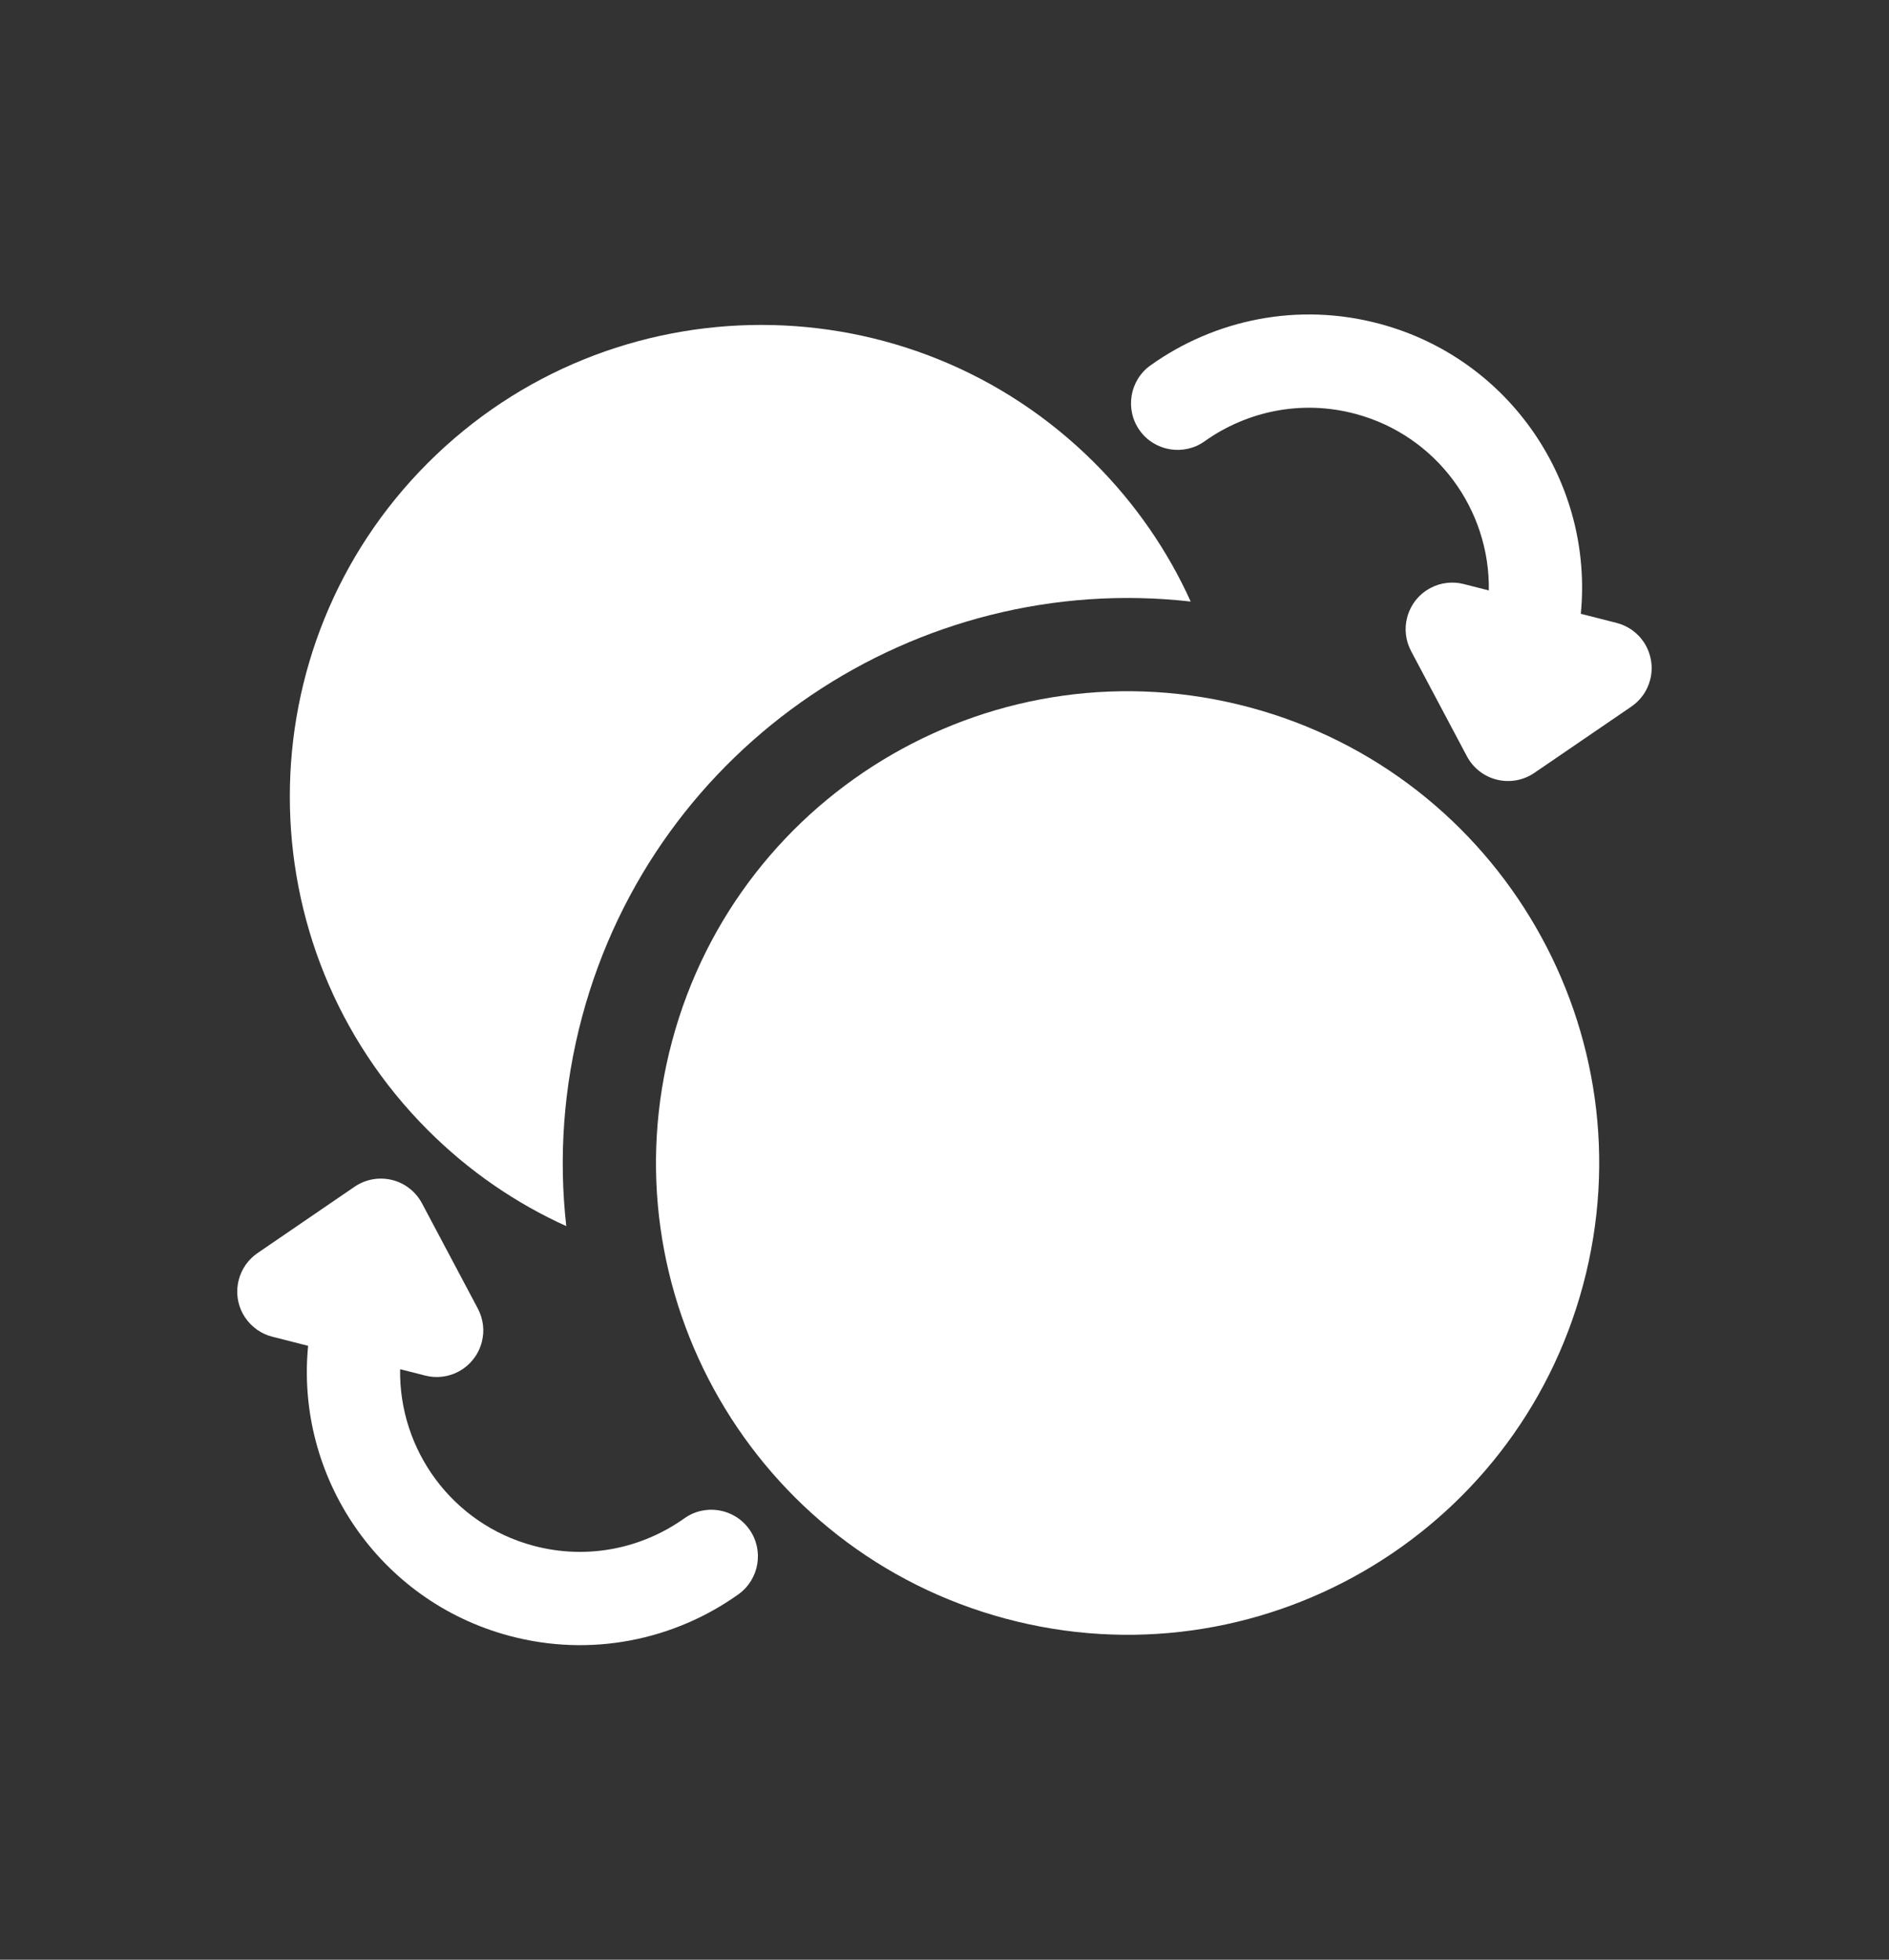
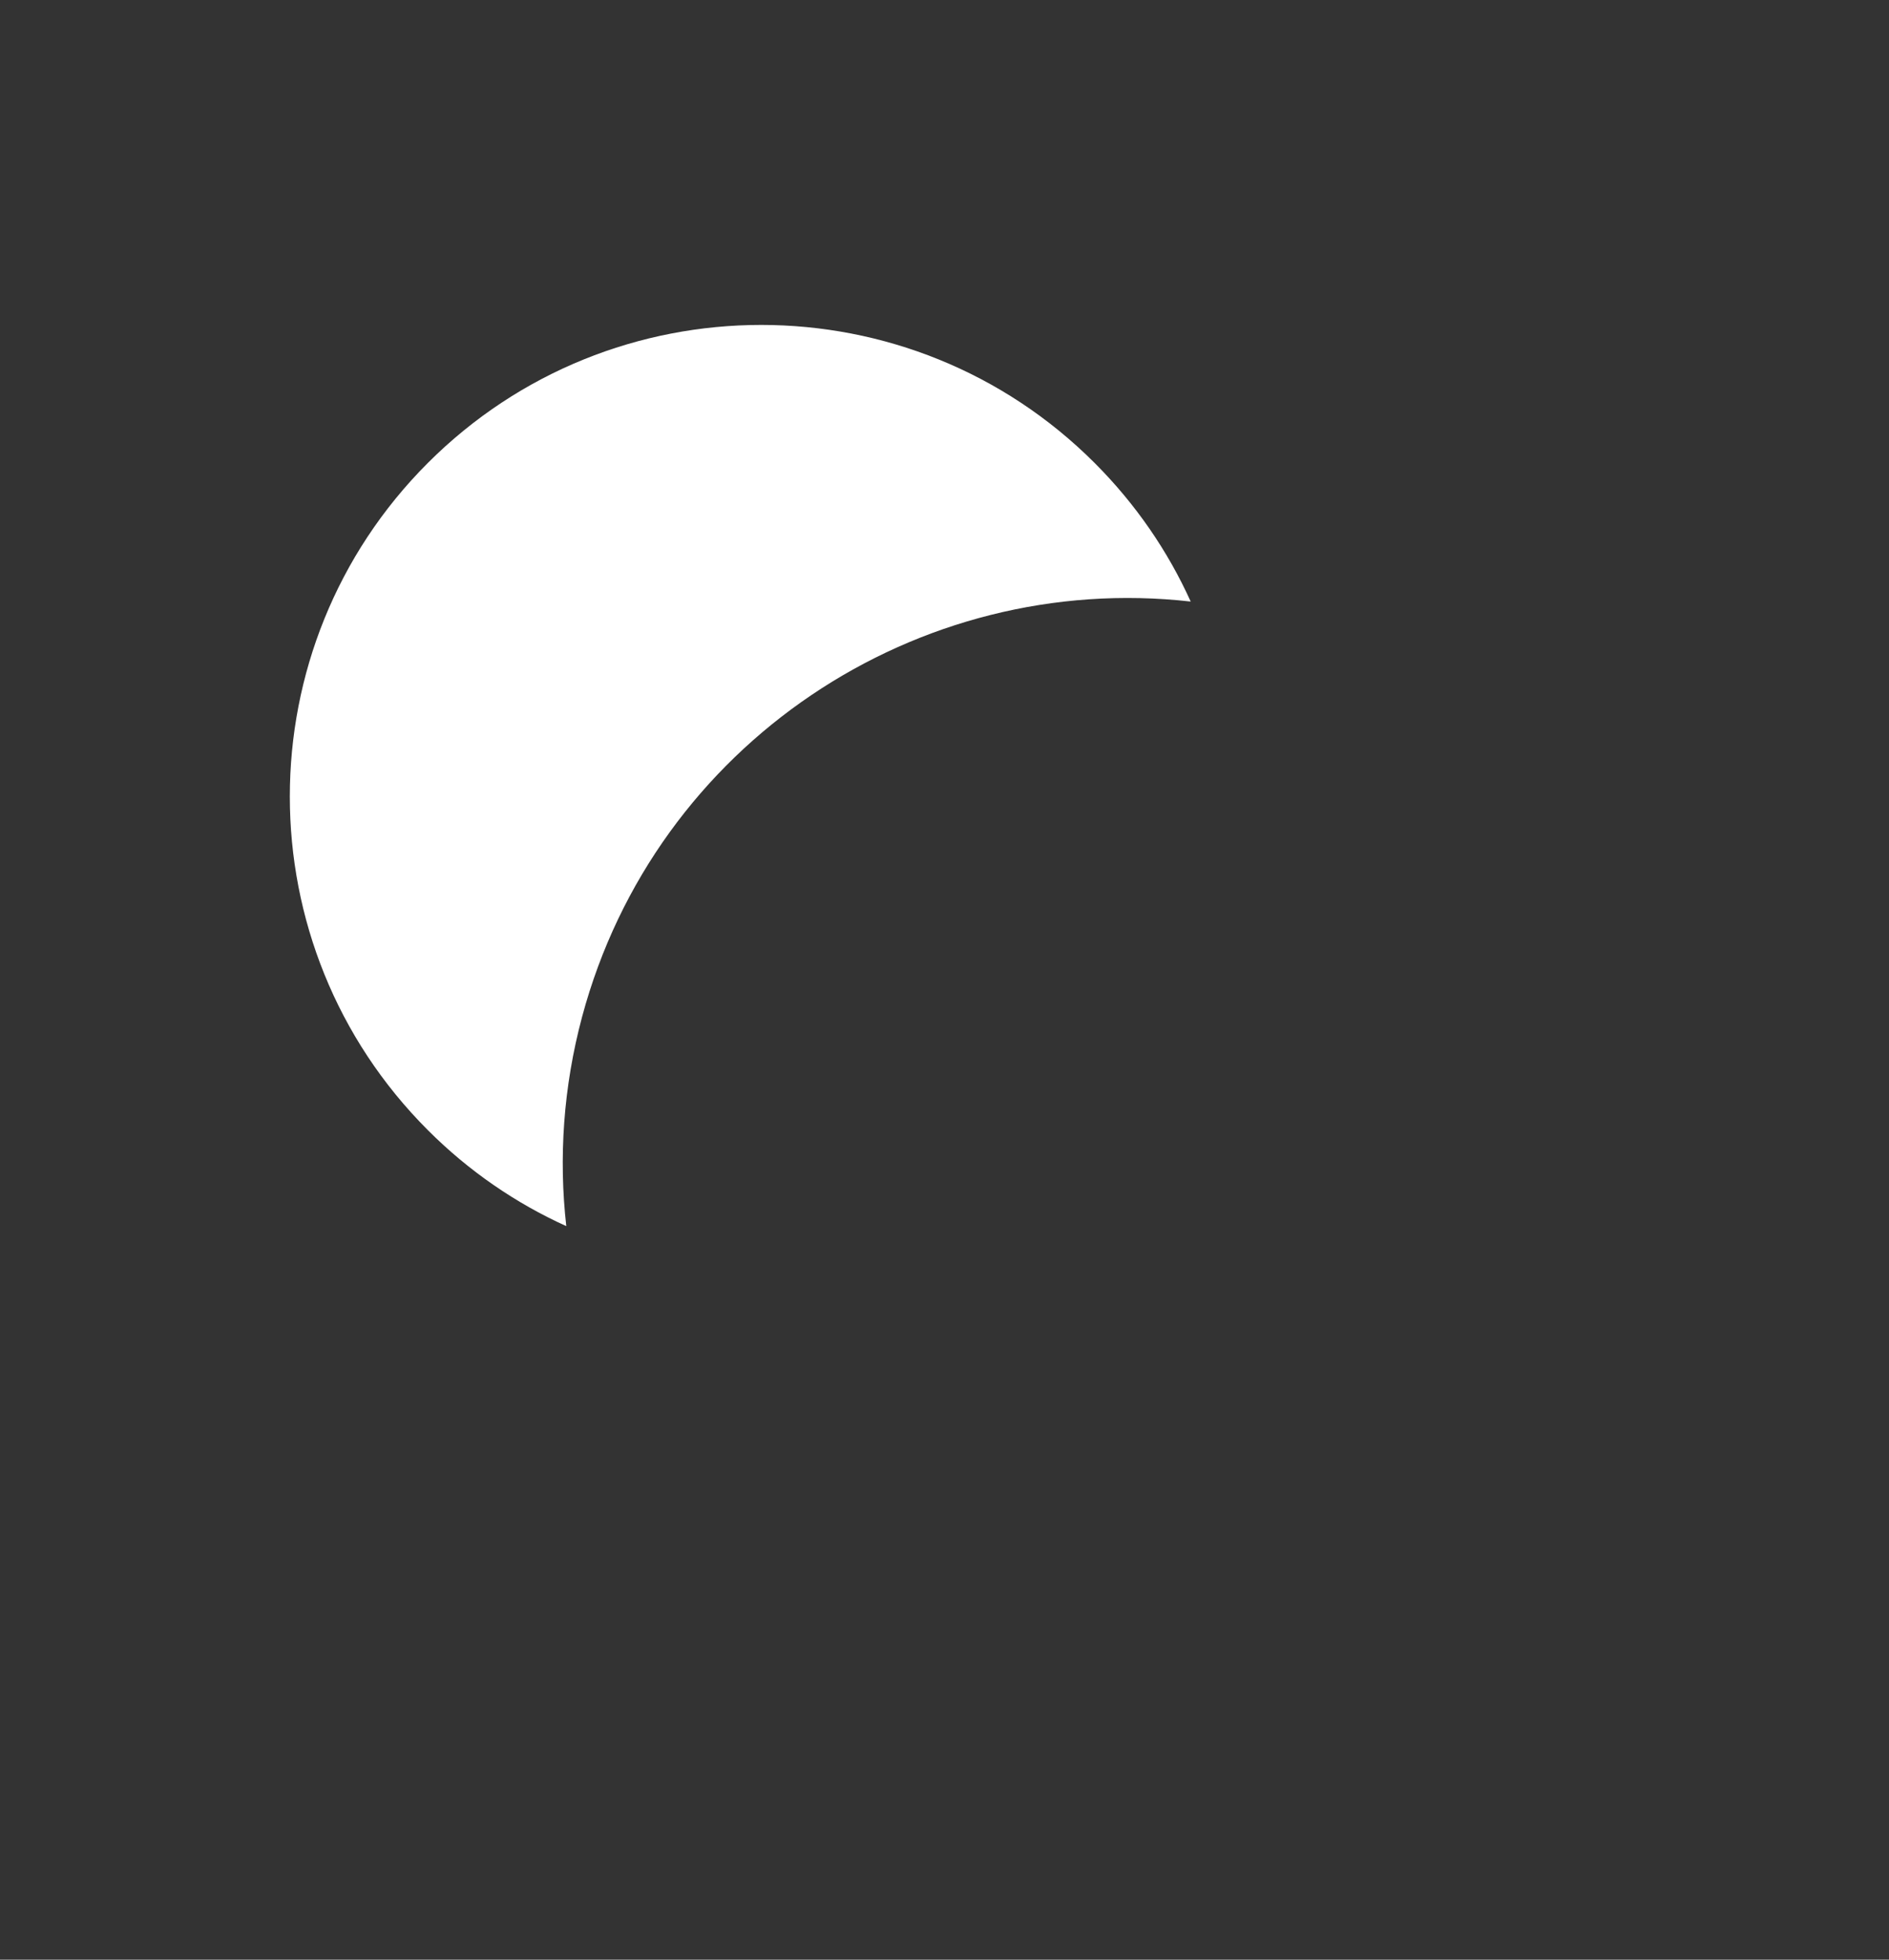
<svg xmlns="http://www.w3.org/2000/svg" width="27" height="28" viewBox="0 0 27 28" fill="none">
  <rect x="0" y="0" width="27" height="28" fill="#333333" stroke="none" />
  <path fill-rule="evenodd" clip-rule="evenodd" d="M8.094 17.519C7.377 17.194 6.704 16.737 6.115 16.147C3.485 13.517 3.485 9.245 6.115 6.615C8.745 3.985 13.016 3.985 15.646 6.615C16.236 7.205 16.694 7.877 17.019 8.595C13.116 8.153 9.367 10.621 8.32 14.528C8.051 15.533 7.984 16.544 8.094 17.519Z" fill="white" />
-   <path fill-rule="evenodd" clip-rule="evenodd" d="M9.607 14.873C10.57 11.28 14.268 9.144 17.862 10.107C21.454 11.07 23.59 14.768 22.627 18.361C21.665 21.955 17.966 24.09 14.373 23.127C10.78 22.165 8.644 18.466 9.607 14.873Z" fill="white" />
-   <path fill-rule="evenodd" clip-rule="evenodd" d="M21.28 8.436L20.922 8.345C20.84 8.324 20.757 8.319 20.678 8.329C20.599 8.338 20.52 8.362 20.445 8.402C20.36 8.447 20.289 8.508 20.233 8.579C20.178 8.65 20.136 8.733 20.112 8.826C20.091 8.908 20.086 8.99 20.096 9.07C20.105 9.149 20.13 9.228 20.169 9.303L20.967 10.806C21.056 10.973 21.212 11.095 21.396 11.14C21.58 11.185 21.775 11.15 21.931 11.043L23.317 10.096C23.383 10.051 23.438 9.996 23.482 9.935L23.493 9.92C23.535 9.858 23.567 9.787 23.587 9.71C23.611 9.615 23.614 9.52 23.597 9.43C23.581 9.339 23.547 9.251 23.492 9.17C23.447 9.104 23.392 9.049 23.331 9.005L23.316 8.994C23.253 8.952 23.183 8.92 23.106 8.9L22.595 8.77C22.777 6.906 21.589 5.127 19.721 4.627C18.551 4.313 17.361 4.567 16.445 5.22C16.146 5.433 16.076 5.849 16.289 6.149C16.502 6.448 16.919 6.518 17.218 6.305C17.822 5.875 18.605 5.707 19.376 5.914C20.537 6.225 21.299 7.286 21.28 8.436Z" fill="white" />
-   <path fill-rule="evenodd" clip-rule="evenodd" d="M5.719 19.563L6.077 19.654C6.159 19.675 6.242 19.68 6.321 19.67C6.4 19.661 6.479 19.637 6.554 19.597C6.638 19.552 6.709 19.492 6.765 19.42C6.821 19.35 6.863 19.266 6.887 19.173C6.908 19.091 6.913 19.009 6.903 18.93C6.893 18.85 6.869 18.771 6.83 18.697L6.032 17.194C5.943 17.026 5.787 16.904 5.603 16.859C5.419 16.814 5.224 16.849 5.068 16.956L3.681 17.904C3.616 17.948 3.561 18.003 3.517 18.064L3.506 18.08C3.464 18.142 3.431 18.212 3.412 18.289C3.388 18.384 3.385 18.479 3.401 18.57C3.417 18.66 3.452 18.749 3.507 18.829C3.552 18.895 3.607 18.95 3.668 18.994L3.683 19.005C3.746 19.047 3.816 19.08 3.893 19.099L4.404 19.229C4.222 21.093 5.41 22.872 7.278 23.372C8.448 23.686 9.638 23.432 10.554 22.78C10.853 22.566 10.923 22.15 10.71 21.851C10.496 21.551 10.08 21.481 9.78 21.695C9.177 22.124 8.394 22.292 7.623 22.085C6.462 21.774 5.7 20.714 5.719 19.563Z" fill="white" />
</svg>